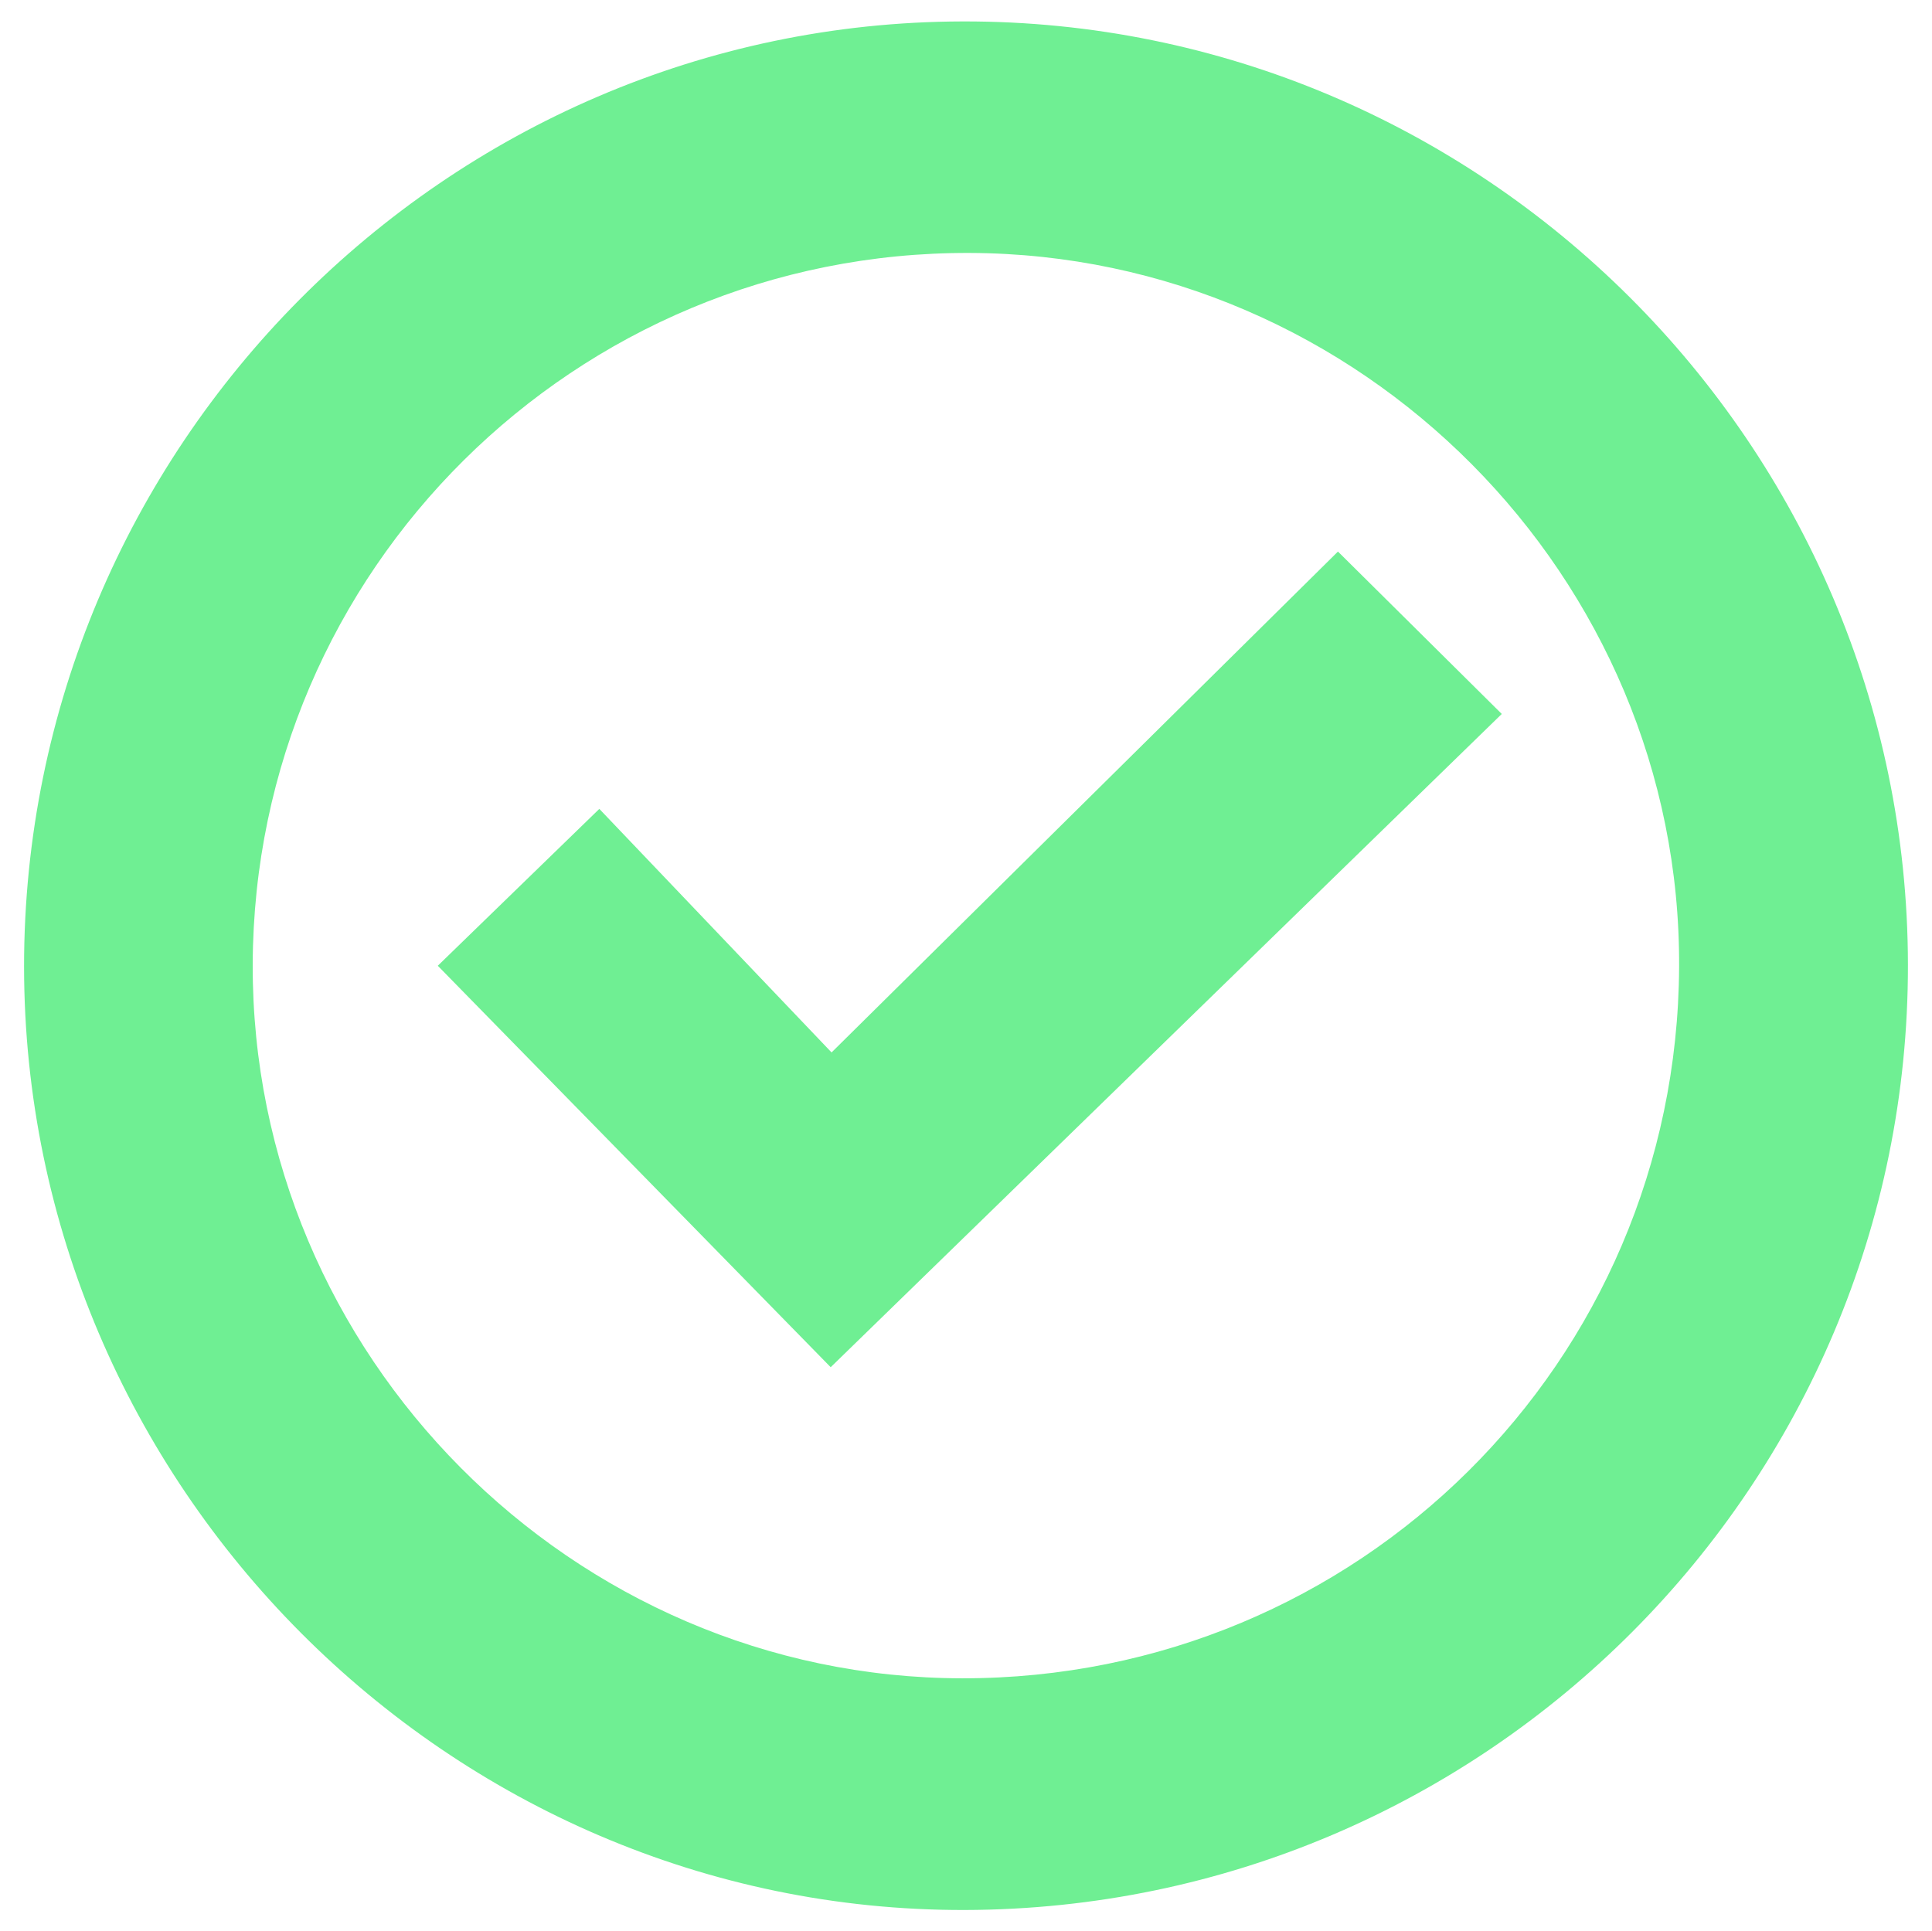
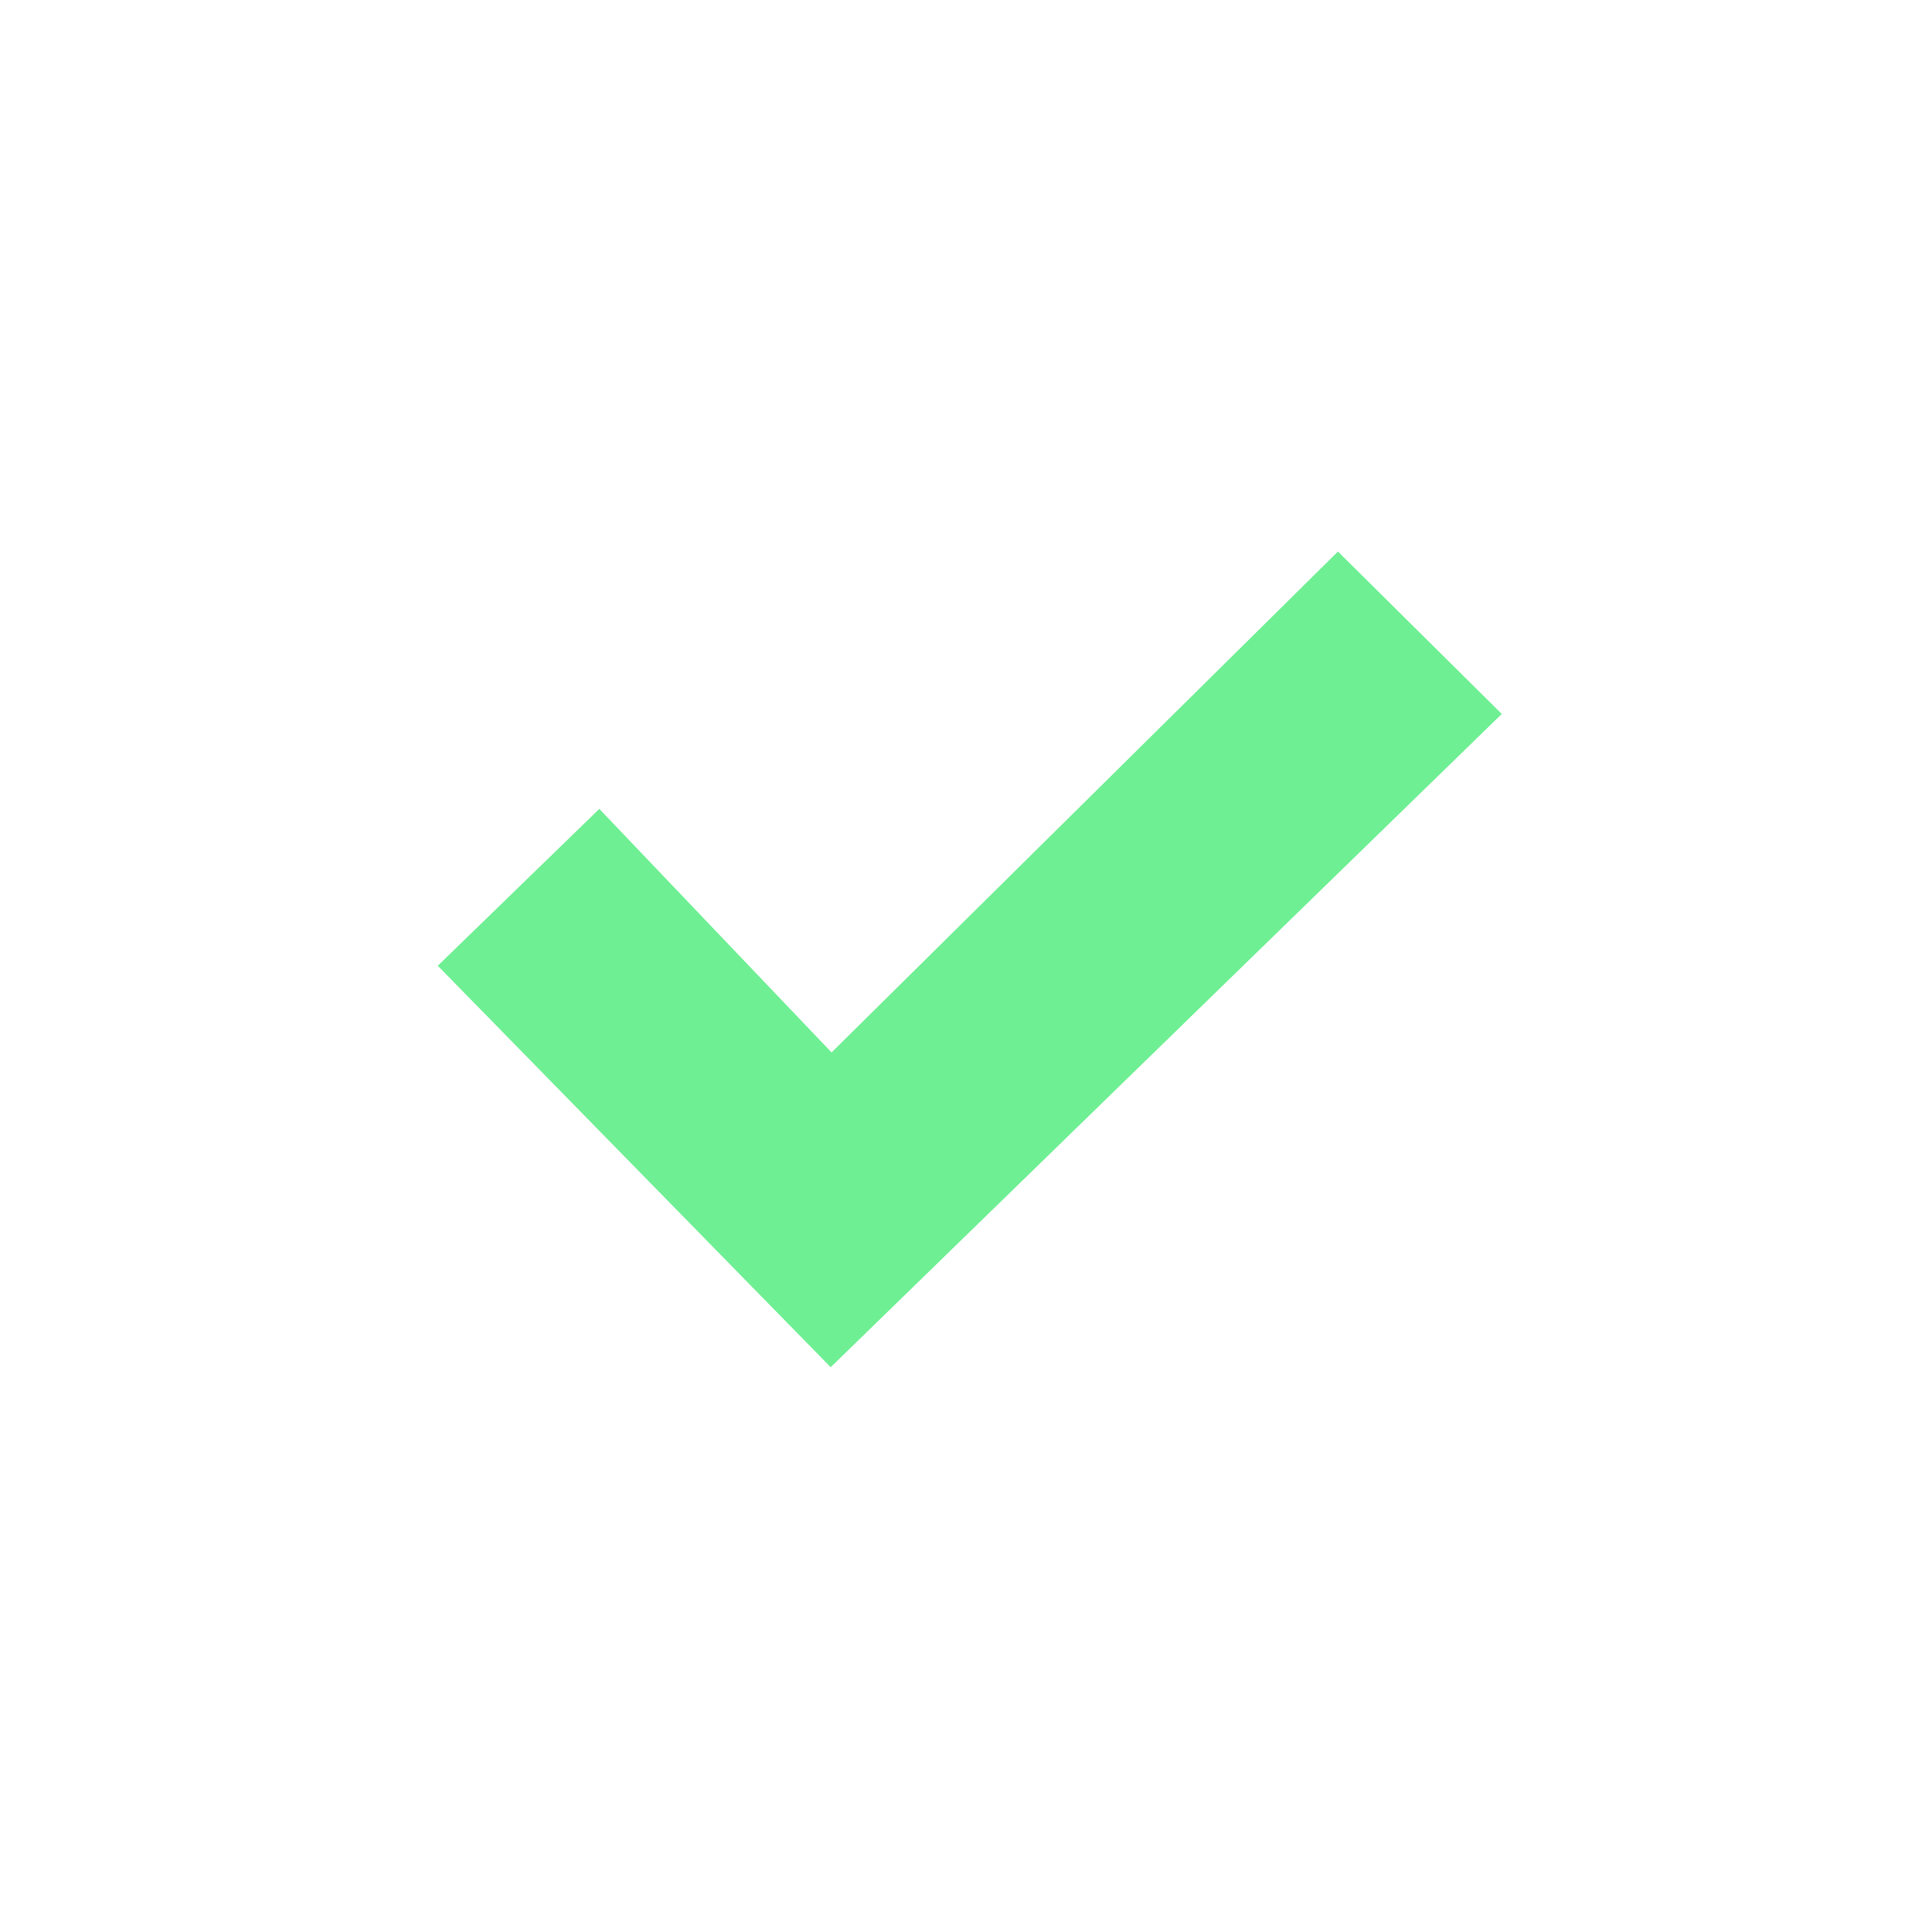
<svg xmlns="http://www.w3.org/2000/svg" version="1.1" id="Layer_1" x="0px" y="0px" viewBox="0 0 219.95 219.9" style="enable-background:new 0 0 219.95 219.9;" xml:space="preserve">
  <style type="text/css">
	.st0{fill:#6FEF93;}
</style>
  <g>
    <g>
      <g>
-         <path class="st0" d="M217.21,109.84c0.07,59.28-48.04,107.5-107.39,107.63C51.15,217.6,2.77,169.08,2.74,110.07     C2.71,50.95,50.72,2.58,109.58,2.44C168.75,2.29,217.14,50.58,217.21,109.84z M109.54,191.09c45.07,0.05,81.38-35.96,81.62-80.97     c0.24-44.41-36.25-81.16-80.76-81.32c-44.92-0.16-81.48,36.11-81.63,80.99C28.63,154.3,65.12,191.03,109.54,191.09z" />
        <path class="st0" d="M49.84,109.96c5.7-5.53,11.71-11.38,18.39-17.86c8.67,9.09,17.61,18.47,26.44,27.73     c19.56-19.35,38.61-38.2,57.65-57.03c6.31,6.26,12.27,12.16,18.65,18.49c-25.5,24.82-50.9,49.55-76.4,74.38     C80.37,141.16,65.27,125.73,49.84,109.96z" />
      </g>
    </g>
  </g>
</svg>